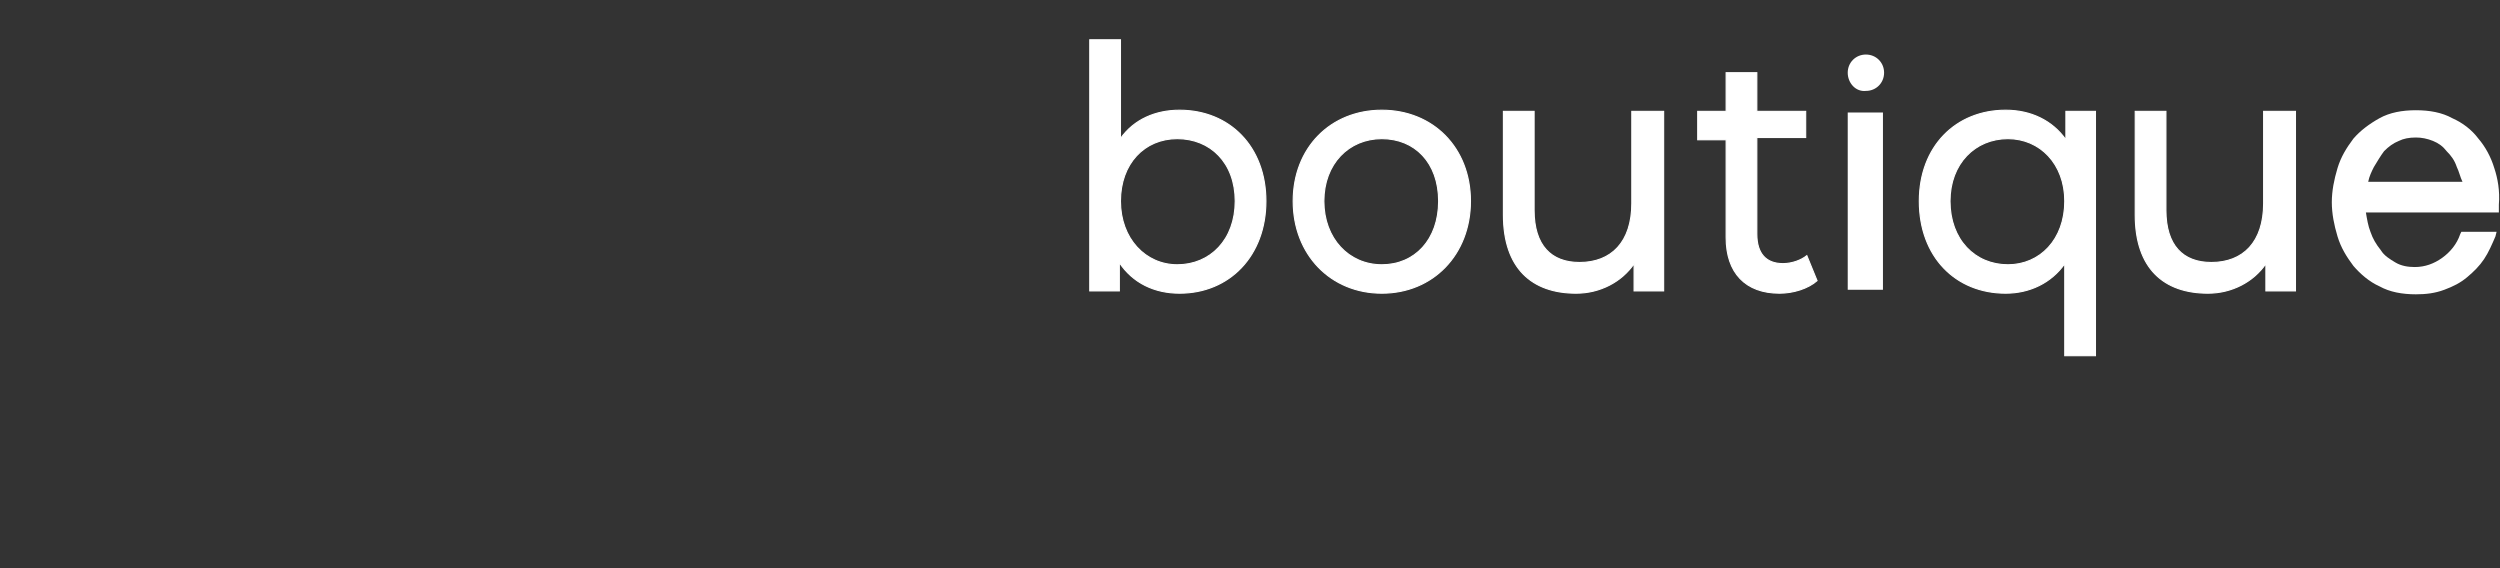
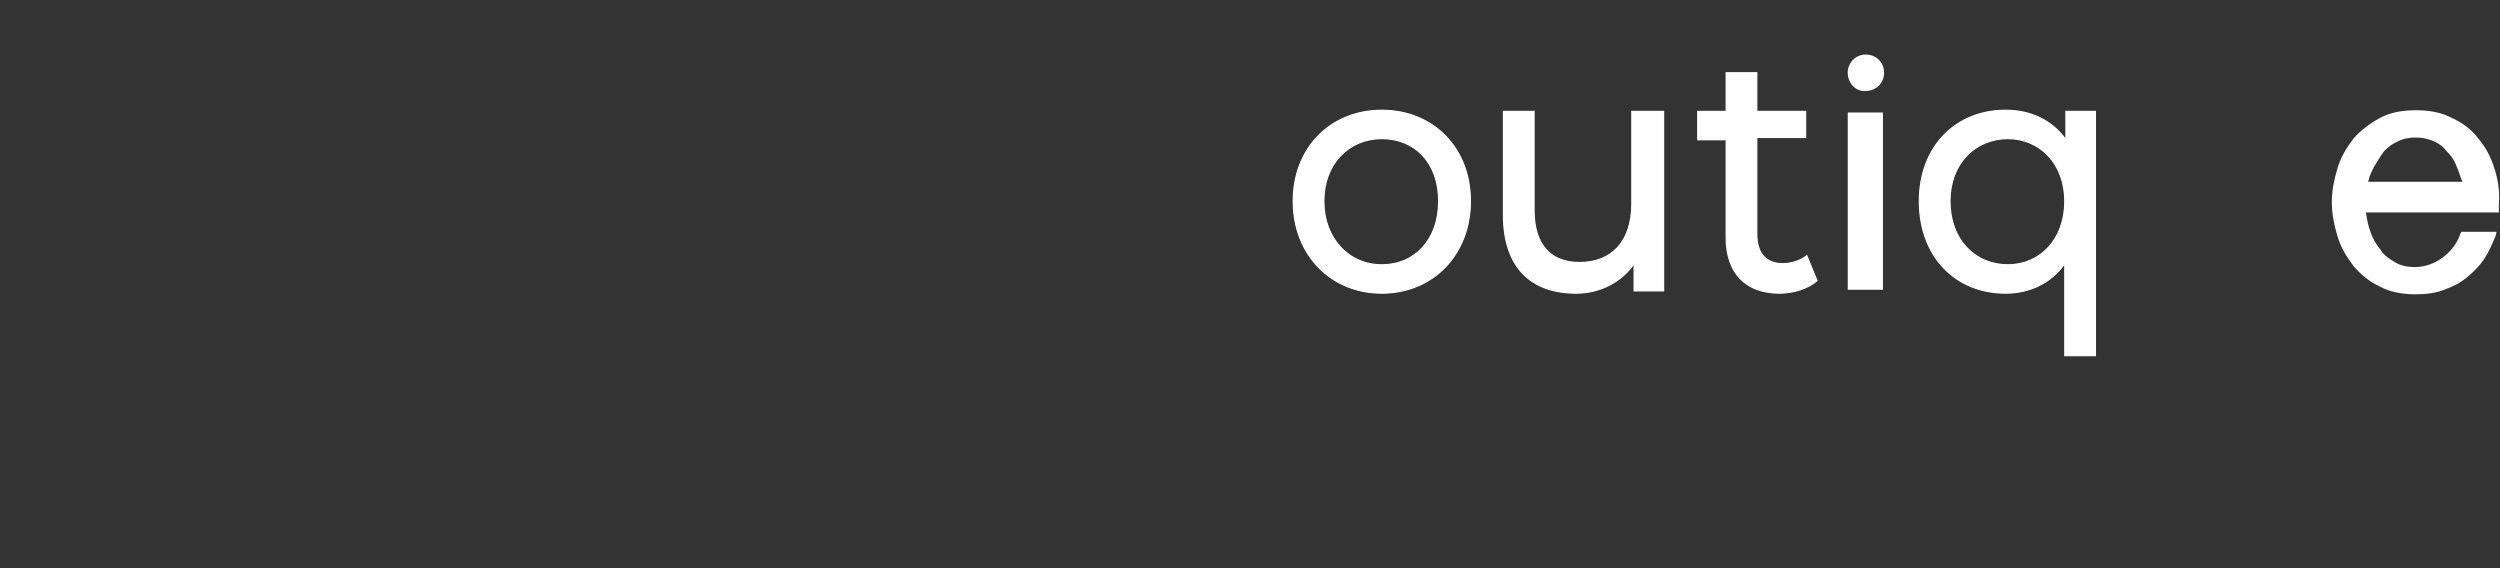
<svg xmlns="http://www.w3.org/2000/svg" version="1.1" id="Calque_1" x="0px" y="0px" viewBox="0 0 220 50" style="enable-background:new 0 0 220 50;" xml:space="preserve">
  <rect x="0" y="0" width="220" height="50" fill="#333333" stroke="none" />
  <style type="text/css">
	.st0{fill:none;}
	.st1{fill:#FFFFFF;stroke:#FFFFFF;stroke-width:0.1;stroke-miterlimit:10;}
	.st2{fill:#FFFFFF;}
	.st3{display:none;}
	.st4{display:inline;}
	.st5{fill:#153252;}
	.st6{fill:#F18C00;}
</style>
  <g id="FOND">
    <rect class="st0" width="220" height="50" />
  </g>
  <g id="BOUTIQUE">
    <g>
      <g>
-         <path class="st1" d="M111.4,17.7c0,4.8-3.2,8.1-7.6,8.1c-2.2,0-4.1-0.9-5.3-2.7v2.5h-2.6V3.5h2.7v8.7c1.2-1.7,3.1-2.5,5.2-2.5     C108.2,9.7,111.4,12.9,111.4,17.7z M108.7,17.7c0-3.4-2.2-5.5-5.1-5.5s-5,2.2-5,5.5s2.2,5.6,5,5.6     C106.5,23.3,108.7,21.1,108.7,17.7z" />
        <path class="st1" d="M113.8,17.7c0-4.7,3.3-8,7.8-8s7.8,3.3,7.8,8s-3.3,8.1-7.8,8.1S113.8,22.4,113.8,17.7z M126.6,17.7     c0-3.4-2.1-5.5-5-5.5s-5.1,2.2-5.1,5.5s2.2,5.6,5.1,5.6S126.6,21.1,126.6,17.7z" />
        <path class="st1" d="M146.4,9.8v15.8h-2.6v-2.4c-1.1,1.6-3,2.6-5.1,2.6c-3.9,0-6.4-2.2-6.4-6.9V9.8h2.7v8.7c0,3.1,1.5,4.6,4,4.6     c2.8,0,4.6-1.8,4.6-5.2V9.8H146.4z" />
        <path class="st1" d="M159.9,24.7c-0.8,0.7-2.1,1.1-3.3,1.1c-3,0-4.7-1.8-4.7-4.9v-8.6h-2.5V9.8h2.5V6.4h2.7v3.4h4.3v2.3h-4.3v8.5     c0,1.7,0.8,2.6,2.3,2.6c0.8,0,1.6-0.3,2.1-0.7L159.9,24.7z" />
        <path class="st1" d="M184.4,9.8v21.5h-2.7v-8.1c-1.2,1.7-3.1,2.6-5.2,2.6c-4.4,0-7.6-3.2-7.6-8.1c0-4.8,3.2-8,7.6-8     c2.2,0,4.1,0.9,5.3,2.6V9.8H184.4z M181.7,17.7c0-3.3-2.2-5.5-5-5.5c-2.9,0-5.1,2.2-5.1,5.5c0,3.4,2.2,5.6,5.1,5.6     C179.5,23.3,181.7,21.1,181.7,17.7z" />
-         <path class="st1" d="M202,9.8v15.8h-2.6v-2.4c-1.1,1.6-3,2.6-5.1,2.6c-3.9,0-6.4-2.2-6.4-6.9V9.8h2.7v8.7c0,3.1,1.5,4.6,4,4.6     c2.8,0,4.6-1.8,4.6-5.2V9.8H202z" />
      </g>
      <g>
        <polygon class="st2" points="163,9.9 162.6,9.9 162.6,10.3 162.6,25.2 162.6,25.5 163,25.5 165.3,25.5 165.7,25.5 165.7,25.2      165.7,10.3 165.7,9.9 165.3,9.9    " />
        <path class="st2" d="M162.6,6.4c0-0.9,0.7-1.6,1.6-1.6c0.9,0,1.6,0.7,1.6,1.6S165.1,8,164.2,8C163.3,8.1,162.6,7.3,162.6,6.4z" />
      </g>
      <path class="st2" d="M219.5,14.8c-0.3-1-0.8-1.9-1.4-2.6c-0.6-0.8-1.4-1.4-2.3-1.8c-0.9-0.5-2-0.7-3.2-0.7s-2.3,0.2-3.2,0.7    s-1.7,1.1-2.3,1.8c-0.6,0.8-1.1,1.6-1.4,2.6c-0.3,1-0.5,2-0.5,3s0.2,2,0.5,3s0.8,1.8,1.4,2.6c0.6,0.7,1.4,1.4,2.3,1.8    c0.9,0.5,2,0.7,3.2,0.7c0.9,0,1.7-0.1,2.5-0.4s1.4-0.6,2-1.1s1.1-1,1.5-1.6s0.7-1.3,1-2l0.1-0.4h-0.5h-2.4h-0.2l-0.1,0.2    c-0.3,0.9-0.9,1.6-1.6,2.1c-0.7,0.5-1.5,0.8-2.4,0.8c-0.6,0-1.2-0.1-1.7-0.4s-1-0.6-1.3-1.1c-0.4-0.5-0.7-1-0.9-1.6    c-0.2-0.5-0.3-1.1-0.4-1.7h11.4h0.3v-0.3V18C220,16.8,219.8,15.7,219.5,14.8z M212.6,12.1c0.5,0,1,0.1,1.5,0.3s0.9,0.5,1.2,0.9    c0.4,0.4,0.7,0.8,0.9,1.4c0.2,0.4,0.3,0.9,0.5,1.3h-8.3c0.1-0.5,0.3-0.9,0.5-1.3c0.3-0.5,0.6-1,0.9-1.4c0.4-0.4,0.8-0.7,1.3-0.9    C211.5,12.2,212,12.1,212.6,12.1z" />
    </g>
  </g>
  <g id="GILINE" class="st3">
    <g id="agiline" class="st4">
      <g>
        <path class="st5" d="M104.7,9.9h-0.3v0.3v0.9c-0.4-0.4-0.9-0.8-1.4-1c-0.8-0.4-1.7-0.6-2.8-0.6c-1.2,0-2.3,0.2-3.1,0.7     c-0.9,0.5-1.6,1.1-2.2,1.8c-0.6,0.8-1,1.6-1.3,2.6s-0.4,2-0.4,3s0.1,2,0.4,3s0.7,1.8,1.3,2.6c0.6,0.7,1.3,1.4,2.2,1.8     c0.9,0.5,1.9,0.7,3.1,0.7c1,0,2-0.2,2.8-0.6c0.5-0.3,1-0.6,1.4-1v1.3c0,0.5-0.1,1-0.3,1.4c-0.2,0.4-0.5,0.8-0.9,1.1     c-0.4,0.3-0.8,0.6-1.3,0.7c-0.5,0.2-1,0.3-1.5,0.3c-0.9,0-1.6-0.2-2.2-0.5s-1-0.9-1.3-1.8l-0.1-0.2h-0.2H94h-0.4l0.1,0.4     c0.2,0.8,0.5,1.5,1,2.1c0.4,0.6,1,1.1,1.6,1.4c0.6,0.4,1.3,0.7,2,0.8c0.7,0.2,1.5,0.3,2.2,0.3c0.8,0,1.7-0.1,2.5-0.4     s1.6-0.7,2.2-1.2c0.7-0.5,1.2-1.2,1.6-2s0.6-1.7,0.6-2.7V10.2V9.9H107H104.7z M100.2,23.2c-0.6,0-1.2-0.1-1.7-0.4     s-0.9-0.7-1.3-1.2s-0.6-1.1-0.8-1.8c-0.2-0.7-0.3-1.4-0.3-2.2c0-0.8,0.1-1.5,0.3-2.2c0.2-0.7,0.5-1.3,0.8-1.8s0.8-0.9,1.3-1.2     s1.1-0.4,1.7-0.4s1.2,0.1,1.7,0.4c0.5,0.3,0.9,0.7,1.3,1.2s0.6,1.1,0.8,1.8c0.2,0.7,0.3,1.4,0.3,2.2s-0.1,1.5-0.3,2.2     c-0.2,0.7-0.5,1.3-0.8,1.8c-0.4,0.5-0.8,0.9-1.3,1.2C101.4,23.1,100.8,23.2,100.2,23.2z" />
-         <polygon class="st5" points="112.5,9.9 112.1,9.9 112.1,10.2 112.1,25.1 112.1,25.5 112.5,25.5 114.8,25.5 115.2,25.5      115.2,25.1 115.2,10.2 115.2,9.9 114.8,9.9    " />
        <polygon class="st5" points="120.2,4.9 119.8,4.9 119.8,5.3 119.8,25.1 119.8,25.5 120.2,25.5 122.5,25.5 122.9,25.5 122.9,25.1      122.9,5.3 122.9,4.9 122.5,4.9    " />
        <polygon class="st5" points="127.8,9.9 127.4,9.9 127.4,10.2 127.4,25.1 127.4,25.5 127.8,25.5 130.1,25.5 130.5,25.5      130.5,25.1 130.5,10.2 130.5,9.9 130.1,9.9    " />
        <path class="st5" d="M146.7,10.8c-0.9-0.8-2.2-1.1-3.8-1.1c-0.5,0-1,0-1.5,0.1s-1,0.2-1.5,0.4s-0.9,0.4-1.3,0.7     c-0.2,0.1-0.3,0.3-0.5,0.4v-1V9.9h-0.3h-2.3h-0.3v0.3v14.9v0.3h0.3h2.3h0.3v-0.3V15c0.1-0.4,0.3-0.7,0.6-1.1     c0.3-0.4,0.7-0.7,1.1-0.9c0.4-0.3,0.9-0.5,1.4-0.6c0.5-0.2,1-0.2,1.4-0.2c0.2,0,0.5,0.1,0.8,0.2c0.3,0.1,0.6,0.3,0.8,0.5     s0.4,0.4,0.6,0.7c0.2,0.3,0.2,0.6,0.2,0.9v10.8v0.3h0.3h2.3h0.3v-0.3V13.8C148.2,12.6,147.7,11.5,146.7,10.8z" />
        <path class="st5" d="M165.4,14.7c-0.3-1-0.8-1.9-1.4-2.6c-0.6-0.8-1.4-1.4-2.3-1.8c-0.9-0.5-2-0.7-3.2-0.7s-2.3,0.2-3.2,0.7     s-1.7,1.1-2.3,1.8c-0.6,0.8-1.1,1.6-1.4,2.6c-0.3,1-0.5,2-0.5,3s0.2,2,0.5,3s0.8,1.8,1.4,2.6c0.6,0.7,1.4,1.4,2.3,1.8     c0.9,0.5,2,0.7,3.2,0.7c0.9,0,1.7-0.1,2.5-0.4s1.4-0.6,2-1.1s1.1-1,1.5-1.6s0.7-1.3,1-2l0.1-0.4h-0.5h-2.4h-0.2l-0.1,0.2     c-0.3,0.9-0.9,1.6-1.6,2.1c-0.7,0.5-1.5,0.8-2.4,0.8c-0.6,0-1.2-0.1-1.7-0.4s-1-0.6-1.3-1.1c-0.4-0.5-0.7-1-0.9-1.6     c-0.2-0.5-0.3-1.1-0.4-1.7h11.4h0.3v-0.3v-0.4C165.9,16.7,165.7,15.7,165.4,14.7z M158.4,12.1c0.5,0,1,0.1,1.5,0.3     s0.9,0.5,1.2,0.9c0.4,0.4,0.7,0.8,0.9,1.4c0.2,0.4,0.3,0.9,0.5,1.3h-8.3c0.1-0.5,0.3-0.9,0.5-1.3c0.3-0.5,0.6-1,0.9-1.4     c0.4-0.4,0.8-0.7,1.3-0.9C157.4,12.2,157.9,12.1,158.4,12.1z" />
      </g>
      <path class="st5" d="M127.4,6.4c0-0.9,0.7-1.6,1.6-1.6s1.6,0.7,1.6,1.6S129.9,8,129,8C128.1,8,127.4,7.3,127.4,6.4z" />
      <path class="st5" d="M112,6.4c0-0.9,0.7-1.6,1.6-1.6s1.6,0.7,1.6,1.6S114.5,8,113.6,8S112,7.3,112,6.4z" />
    </g>
  </g>
  <g id="MA" class="st3">
    <g class="st4">
      <path class="st5" d="M90.4,23c-0.1,0-0.2,0.1-0.3,0.1c-0.1,0-0.3,0-0.4-0.2s-0.2-0.3-0.2-0.5v-7.7c0-0.8-0.2-1.6-0.6-2.2    c-0.4-0.6-0.9-1.1-1.5-1.6c-0.6-0.4-1.3-0.7-2.1-0.9c-0.8-0.2-1.6-0.3-2.3-0.3c-0.8,0-1.5,0.1-2.3,0.3c-0.7,0.2-1.4,0.5-2,1    c-0.6,0.4-1.1,1-1.5,1.6s-0.6,1.4-0.6,2.1V15h0.3h2.3h0.3v-0.3c0-0.4,0.1-0.7,0.3-1c0.2-0.3,0.4-0.6,0.7-0.8    c0.3-0.2,0.7-0.4,1.1-0.6c0.4-0.1,0.8-0.2,1.3-0.2c0.6,0,1.1,0.1,1.6,0.2c0.4,0.1,0.8,0.3,1.1,0.6c0.3,0.2,0.5,0.5,0.6,0.8    s0.2,0.6,0.2,1c0,0.2-0.3,0.4-0.6,0.5c-0.5,0.2-1.1,0.4-1.9,0.6l-2.5,0.6c-0.9,0.2-1.8,0.6-2.6,1c-0.8,0.4-1.5,0.9-2,1.6    c-0.6,0.7-0.9,1.5-0.9,2.5c0,0.6,0.1,1.2,0.4,1.8c0.3,0.5,0.7,1,1.2,1.4s1,0.7,1.6,0.9c0.6,0.2,1.3,0.3,1.9,0.3    c1.1,0,2.2-0.2,3.3-0.6c0.9-0.3,1.6-0.8,2.3-1.4c0.3,1.6,1.4,2,2.4,2c0.5,0,0.8,0,1.1-0.1c0.3-0.1,0.6-0.1,0.8-0.2l0.3-0.1v-0.3    v-2v-0.5l-0.5,0.2L90.4,23z M86.4,20.7c-0.2,0.4-0.4,0.8-0.7,1.1c-0.3,0.3-0.7,0.6-1.1,0.8c-0.4,0.2-0.9,0.4-1.4,0.5    s-0.9,0.2-1.3,0.2c-0.8,0-1.4-0.2-2-0.6c-0.5-0.4-0.8-0.8-0.8-1.5c0-0.6,0.3-1,0.8-1.4c0.6-0.4,1.3-0.8,2.1-1    c0.8-0.3,1.7-0.5,2.6-0.7c0.7-0.2,1.3-0.3,1.8-0.5V20.7z" />
      <g id="M_de_magiline_2_">
        <g>
          <path class="st5" d="M56.1,17.5L56.1,17.5L56,17.6l0,0l0,0h-0.1l0,0h-0.1v-0.1l0,0L46,0.1h-6.8v25.6h4.7V7l9.5,17.3h5      C59,23.1,67.8,7,67.8,7v18.7h4.7V0.1h-6.8L56.1,17.5z" />
        </g>
        <polygon class="st5" points="62.9,0 61.5,0 55.2,11.6 55.9,12.9    " />
        <rect x="34.7" y="0.1" class="st5" width="1.5" height="25.6" />
      </g>
      <path id="grande_courbe_blanche_3_" class="st5" d="M10.9,42.1c0,0-1.6-0.4,1.1-1.7C14.8,39,33.5,32,46,29.7    c12.6-2.3,25.9-0.7,31.7,0.9c5.8,1.5,15.7,5,24.7,4.9s22.3-1.6,24.9-2.1c2.7-0.6,4.2,1.2,4.2,1.2l0,0c-12.3,1.8-27.8,3.1-39.8,2.3    C81.2,36,64.3,28,48,30.8C35,33,21,38.1,11.1,42.1H10.9z" />
      <path id="courbe_orange_3_" class="st6" d="M0,50c0,0,9.7,0,11,0s3.9-0.3,6.9-1.5c4-1.6,34.1-13.9,55.6-12.8l0.1-0.1    c-8.4-1.6-17.6-2.9-26-1.5C25,37.8,0,50,0,50L0,50z" />
      <path id="courbe_blanche_3_" class="st5" d="M142.1,34.7c-12.1,2.5-32.5,5.1-47.5,4.5v0.1c0,0,10.5,2.6,26.9,1    c16.5-1.6,24.3-3.4,23.4-4.5C143.9,34.8,142.1,34.7,142.1,34.7z" />
    </g>
  </g>
</svg>